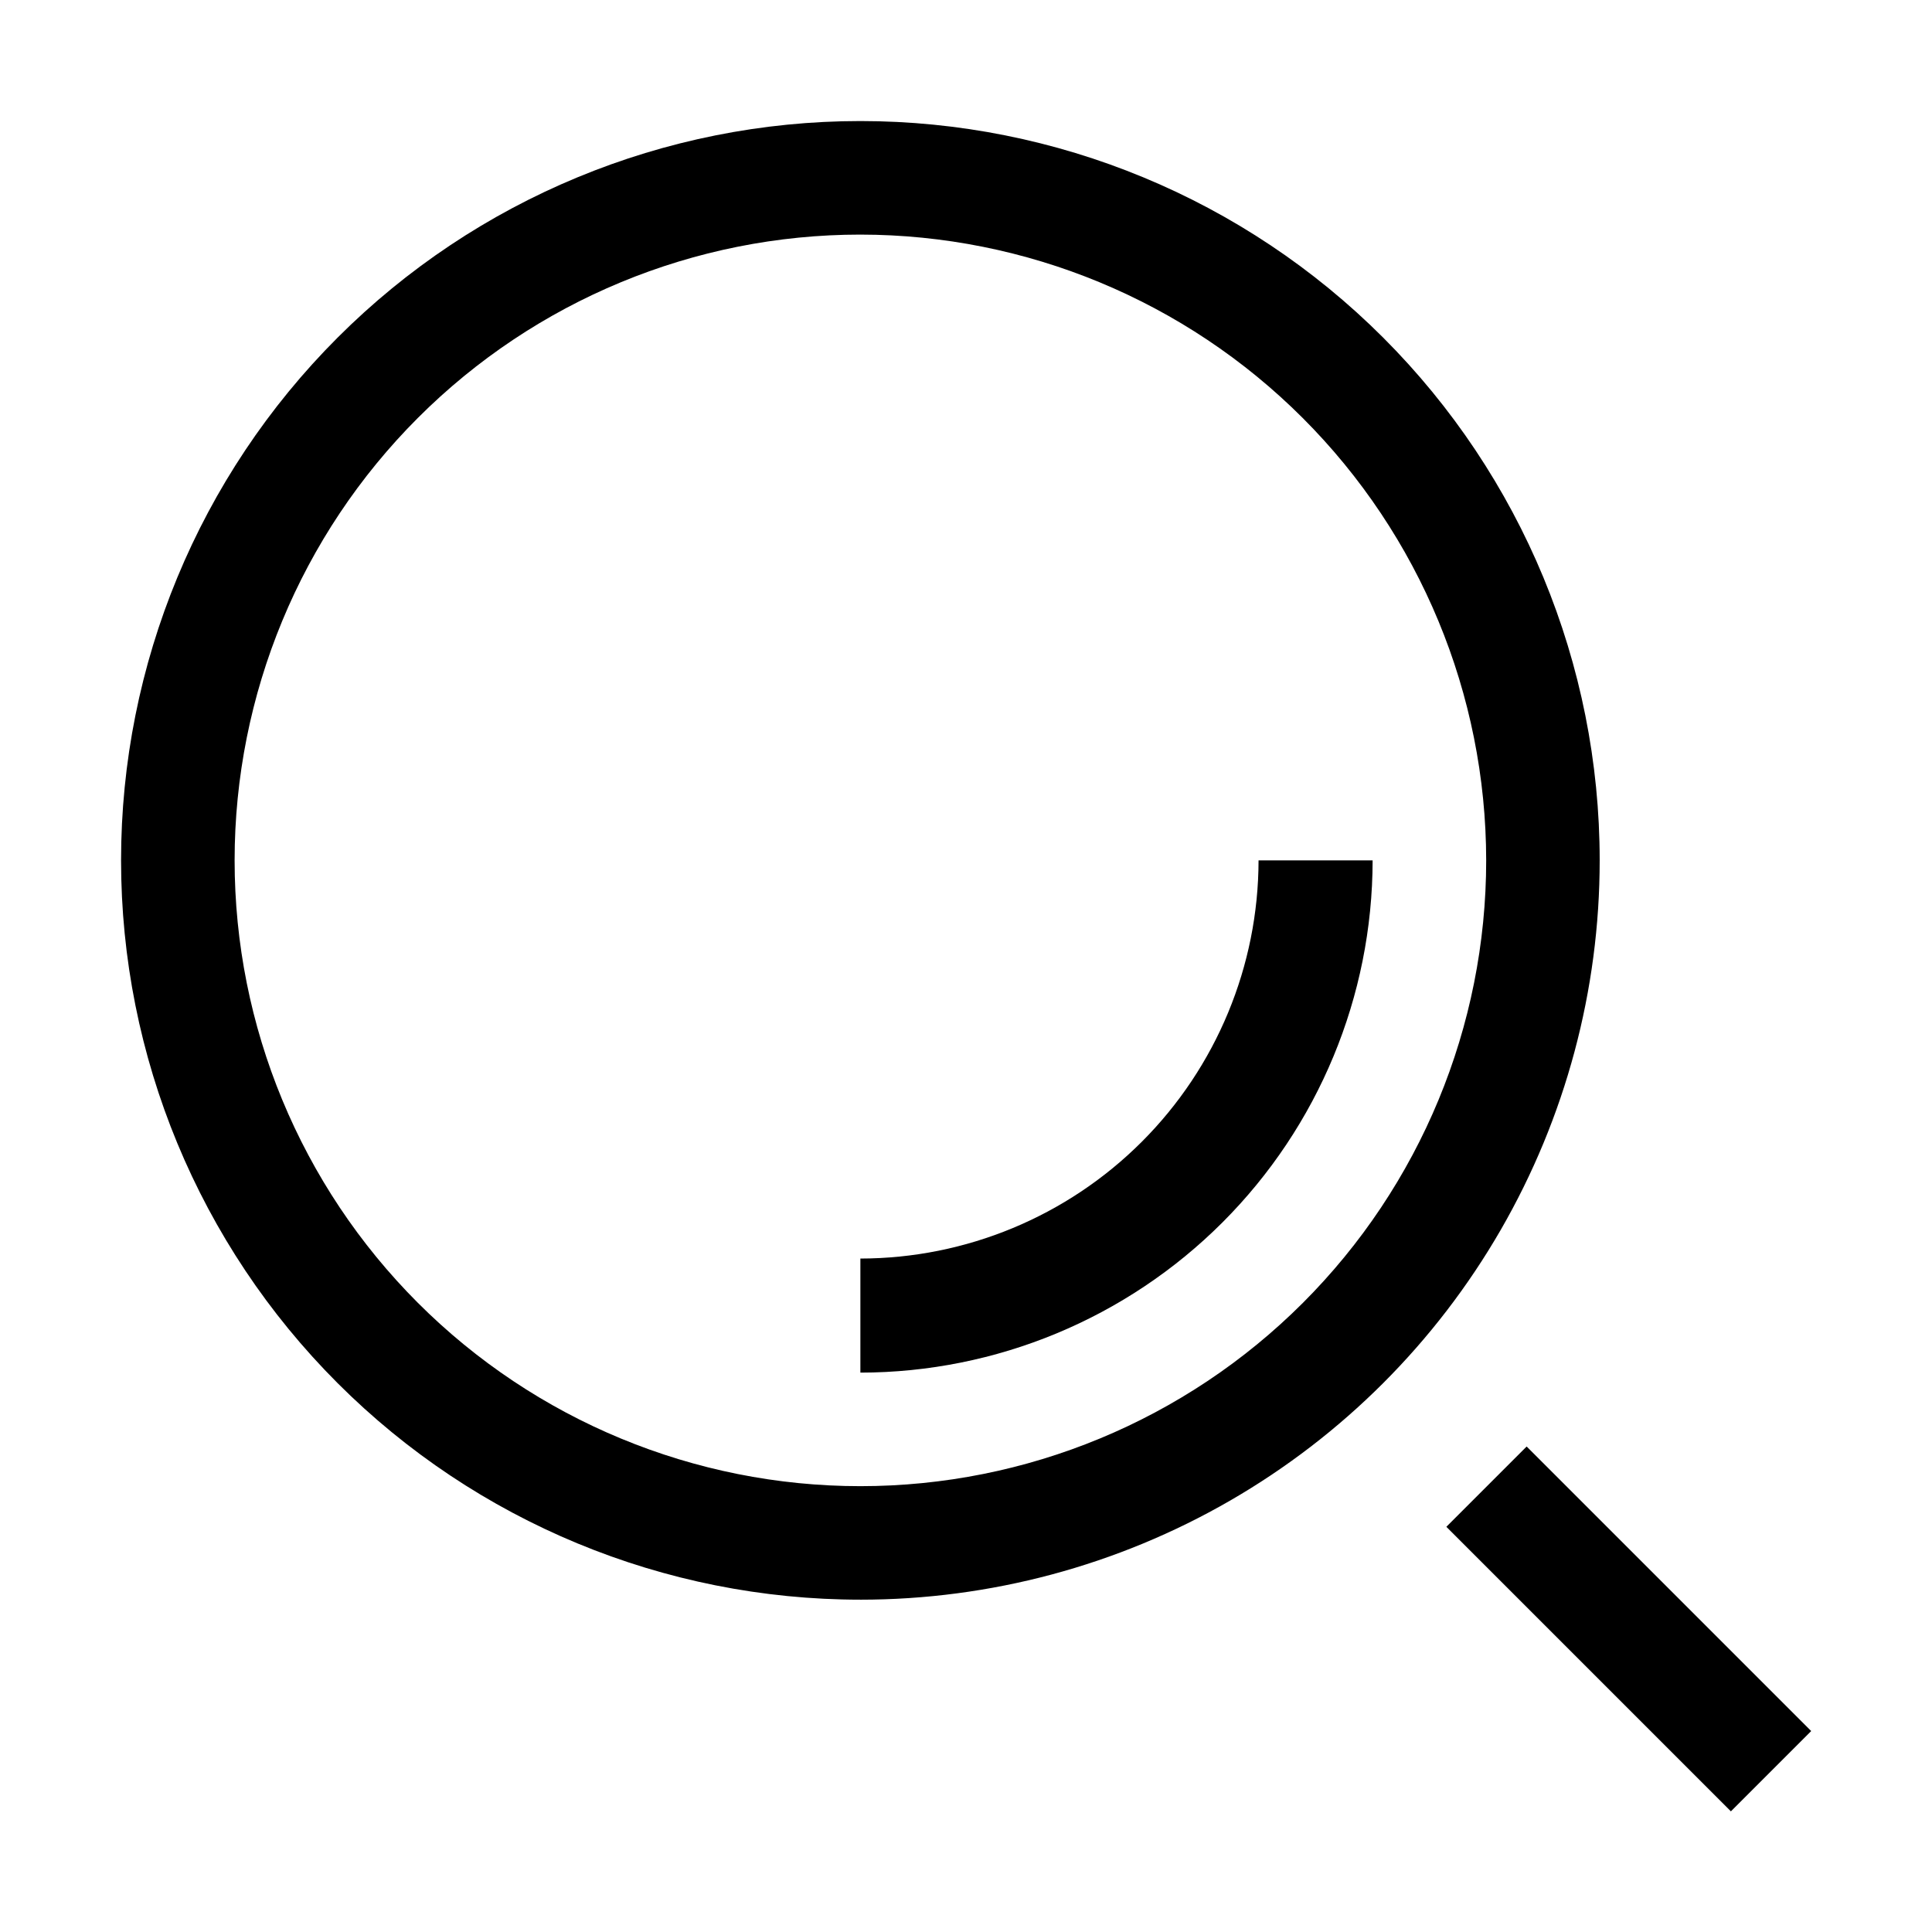
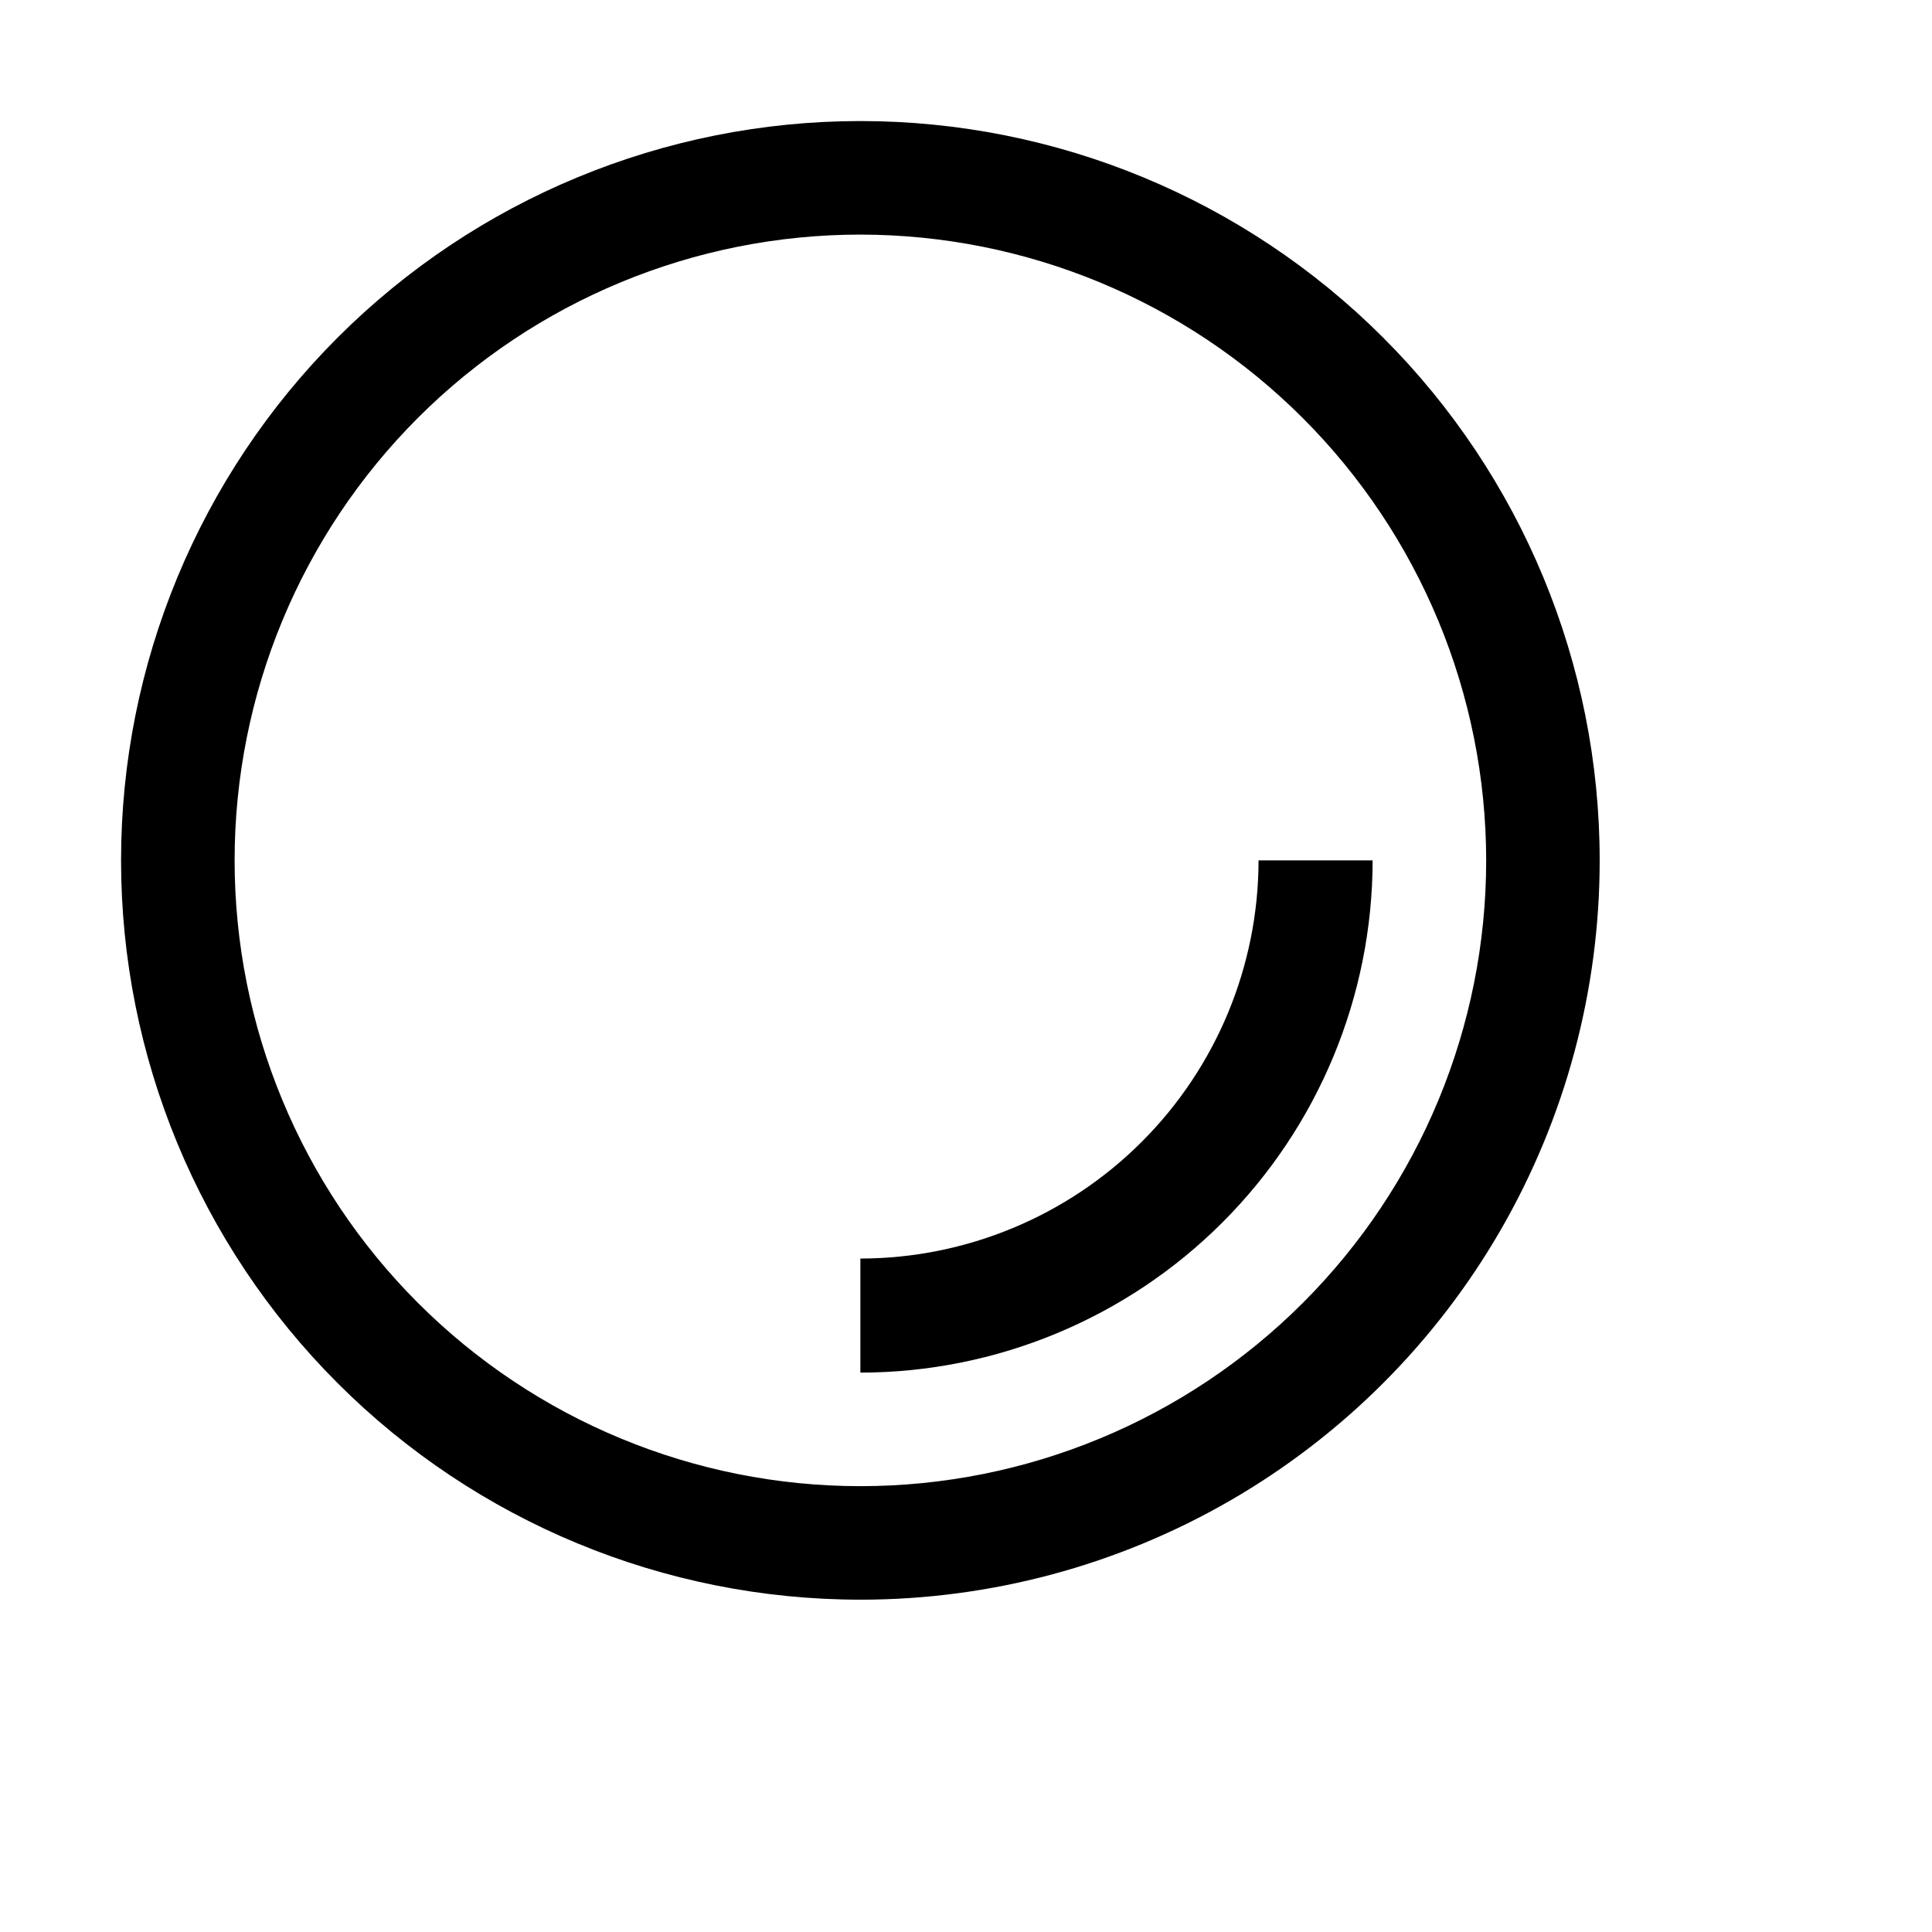
<svg xmlns="http://www.w3.org/2000/svg" fill="#000000" width="800px" height="800px" version="1.1" viewBox="144 144 512 512">
  <g>
    <path d="m372.01 567.93c-51.961 0-101.8-20.641-138.54-57.383-36.742-36.746-57.387-86.578-57.387-138.54 0-51.961 20.645-101.8 57.387-138.54s86.578-57.387 138.54-57.387c51.965 0 101.8 20.645 138.54 57.387 36.742 36.742 57.383 86.578 57.383 138.54 0 34.395-9.051 68.18-26.246 97.965-17.199 29.785-41.93 54.516-71.715 71.715-29.785 17.195-63.57 26.246-97.965 26.246zm0-361.76c-43.98 0-86.164 17.473-117.26 48.574-31.102 31.098-48.574 73.281-48.574 117.26 0 43.984 17.473 86.164 48.574 117.27 31.098 31.102 73.281 48.574 117.26 48.574 43.984 0 86.164-17.473 117.27-48.574 31.102-31.102 48.574-73.281 48.574-117.27-0.039-43.969-17.523-86.129-48.613-117.22-31.094-31.094-73.254-48.578-117.23-48.613z" />
    <path d="m372.01 507.76v-30.23c27.977-0.035 54.793-11.164 74.574-30.945s30.91-46.598 30.945-74.574h30.23c-0.035 35.992-14.352 70.5-39.801 95.949s-59.957 39.766-95.949 39.801z" />
-     <path d="m527.3 548.62 21.277-21.277 75.406 75.406-21.277 21.277z" />
  </g>
</svg>